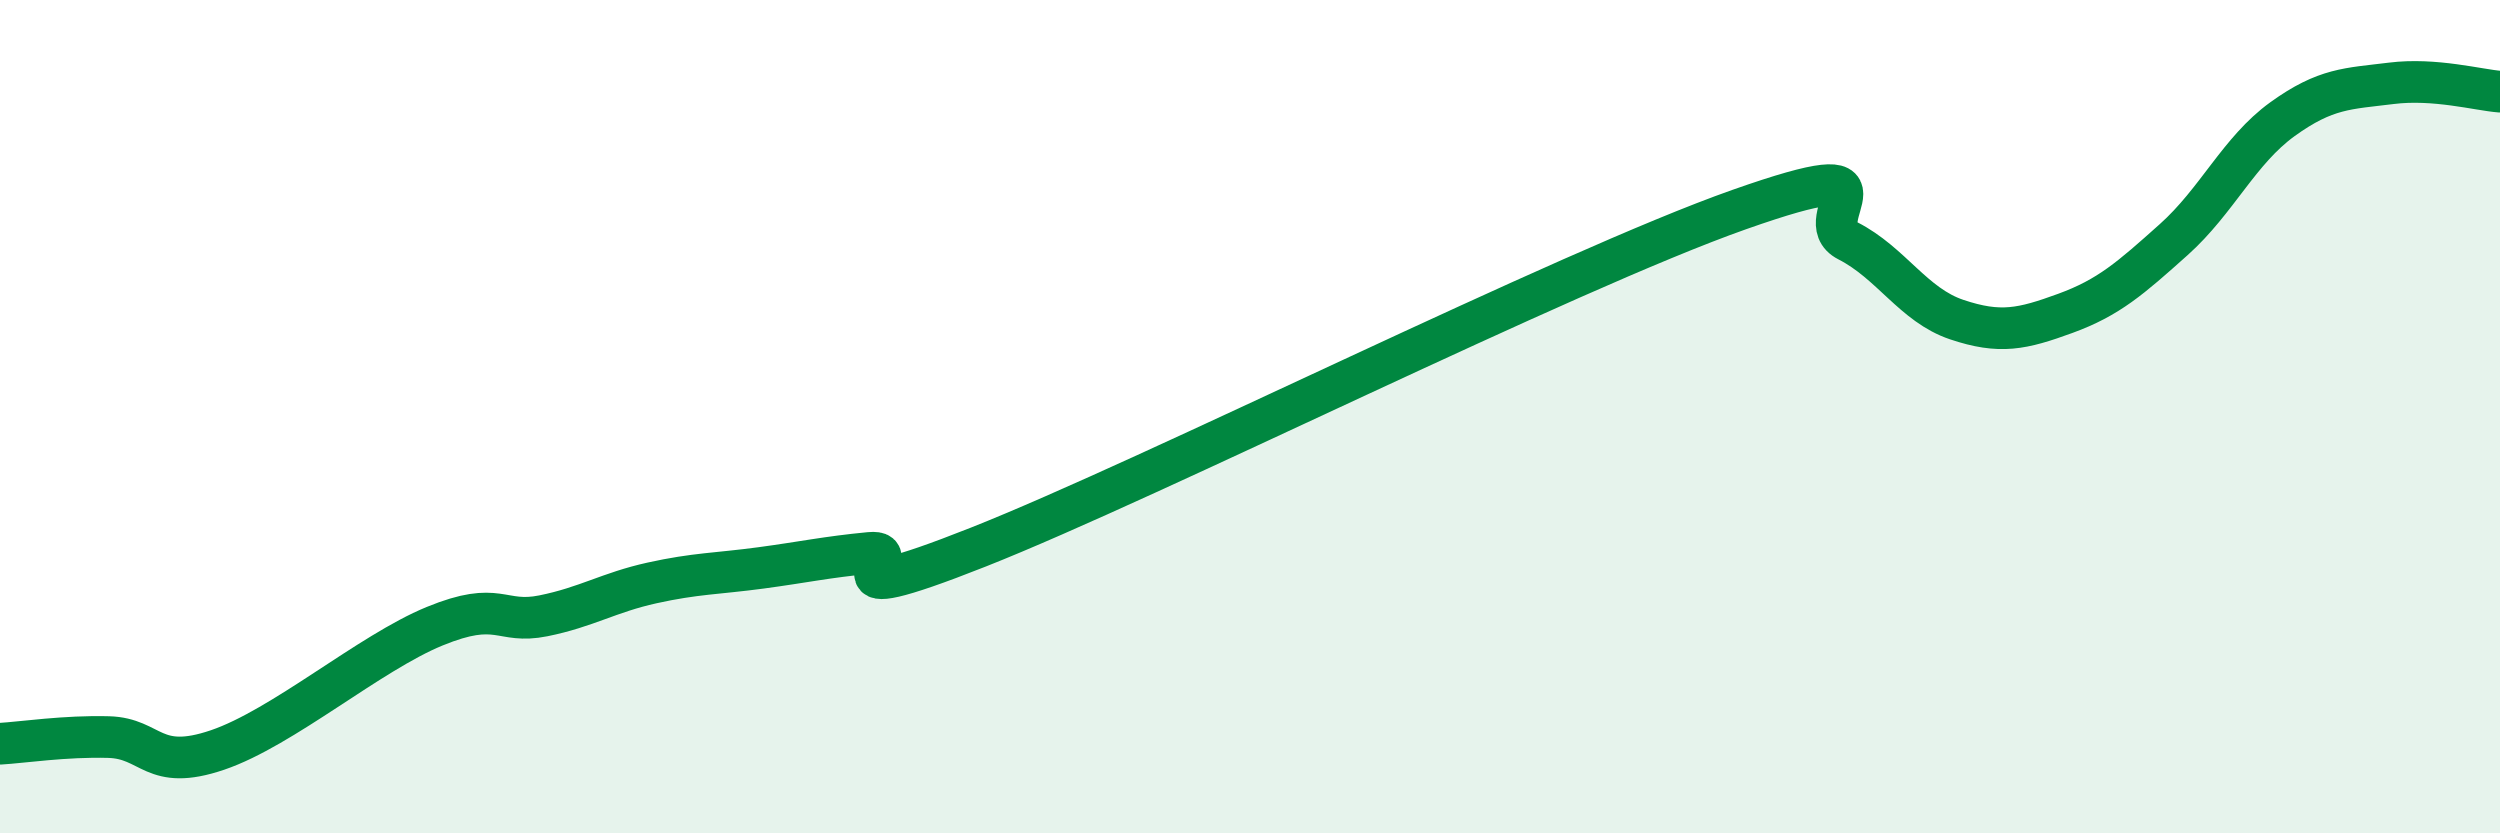
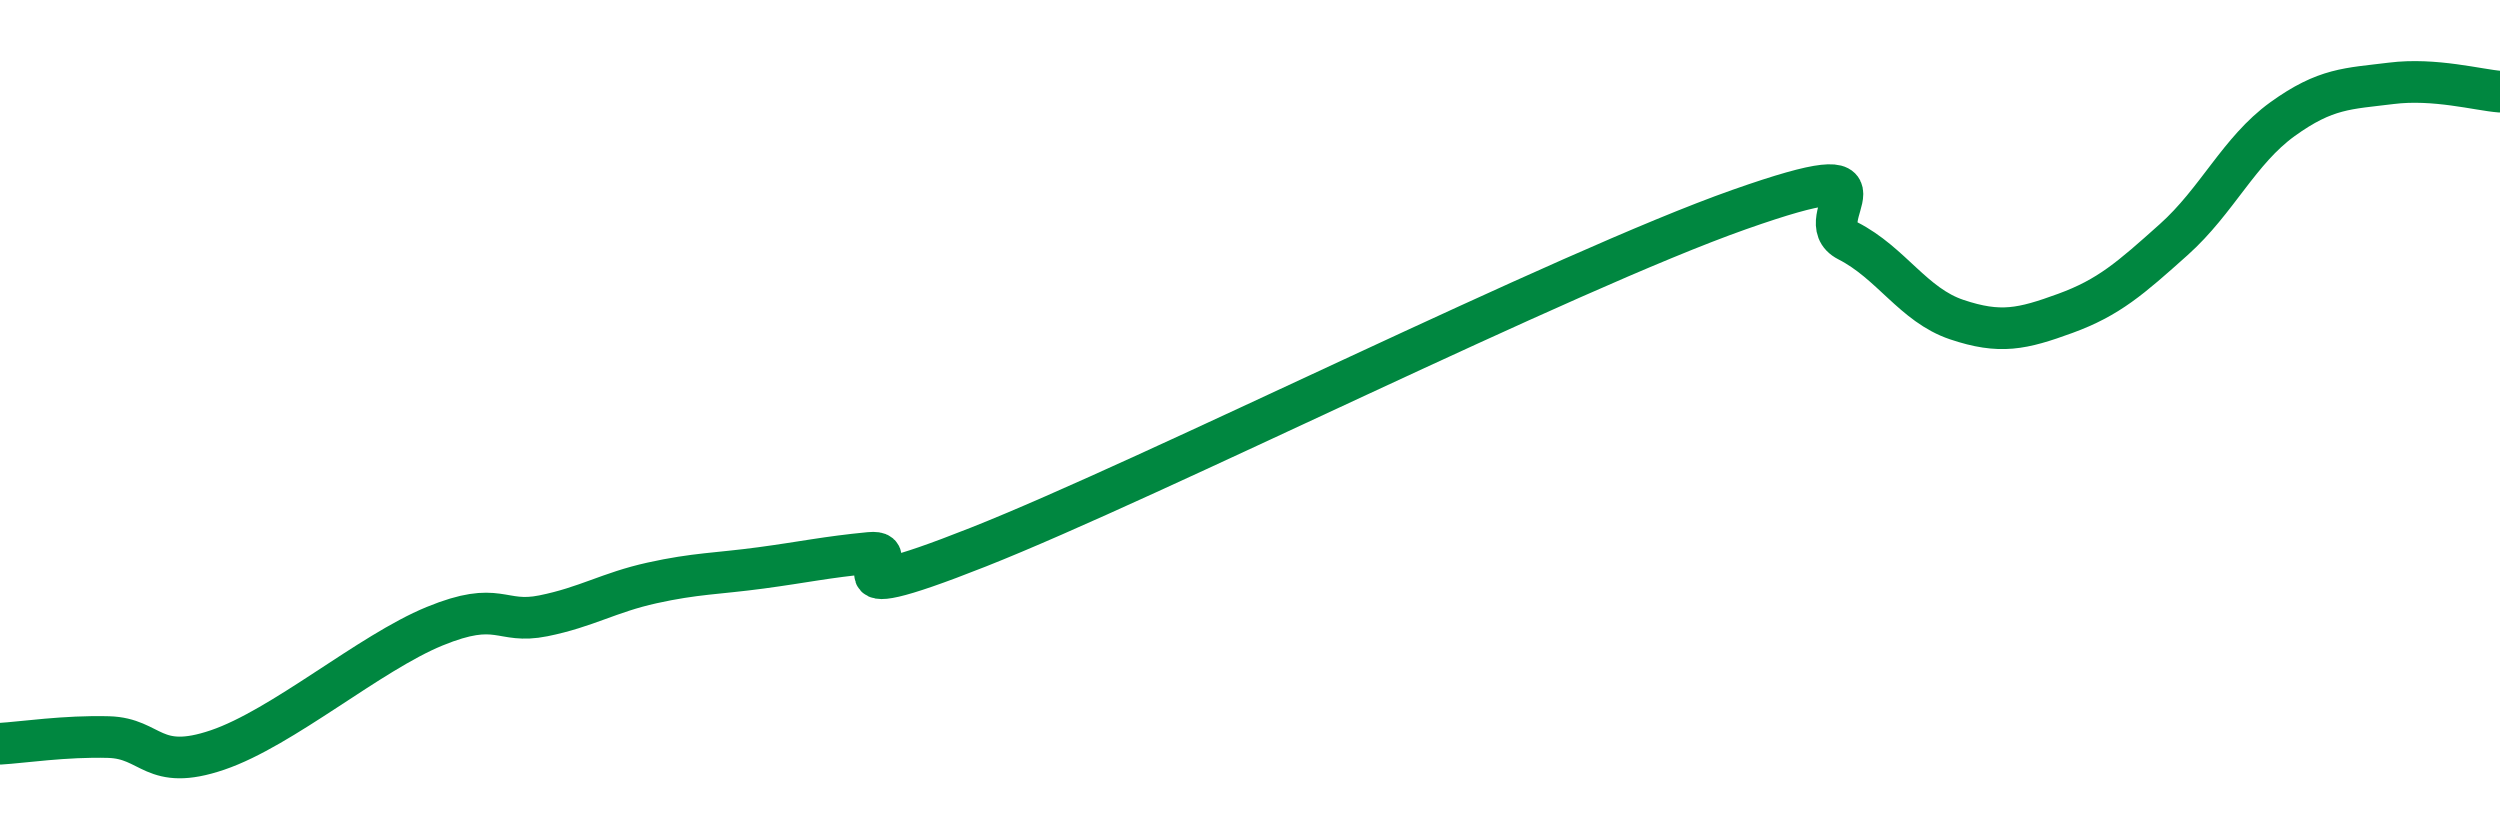
<svg xmlns="http://www.w3.org/2000/svg" width="60" height="20" viewBox="0 0 60 20">
-   <path d="M 0,17.85 C 0.52,17.82 1.57,17.66 2.61,17.69 C 3.65,17.72 3.66,18.53 5.22,18 C 6.78,17.47 8.87,15.67 10.43,15.03 C 11.99,14.39 12,14.99 13.04,14.78 C 14.08,14.57 14.61,14.22 15.65,13.99 C 16.69,13.76 17.22,13.77 18.26,13.63 C 19.3,13.49 19.83,13.37 20.87,13.27 C 21.91,13.17 19.31,14.78 23.48,13.13 C 27.65,11.48 37.57,6.5 41.74,5.03 C 45.91,3.56 43.31,5.25 44.35,5.78 C 45.39,6.31 45.92,7.32 46.96,7.67 C 48,8.02 48.53,7.9 49.57,7.52 C 50.61,7.14 51.13,6.68 52.17,5.75 C 53.21,4.82 53.74,3.61 54.78,2.86 C 55.82,2.11 56.35,2.13 57.39,2 C 58.43,1.87 59.48,2.16 60,2.2L60 20L0 20Z" fill="#008740" opacity="0.1" stroke-linecap="round" stroke-linejoin="round" />
  <path d="M 0,17.85 C 0.52,17.82 1.57,17.66 2.61,17.69 C 3.65,17.72 3.66,18.53 5.22,18 C 6.78,17.47 8.87,15.67 10.43,15.03 C 11.99,14.39 12,14.99 13.04,14.78 C 14.08,14.57 14.61,14.22 15.65,13.99 C 16.69,13.76 17.22,13.77 18.26,13.63 C 19.3,13.49 19.83,13.37 20.87,13.27 C 21.91,13.17 19.31,14.78 23.48,13.13 C 27.65,11.48 37.57,6.5 41.74,5.03 C 45.91,3.56 43.31,5.25 44.35,5.78 C 45.39,6.31 45.92,7.32 46.96,7.67 C 48,8.02 48.53,7.9 49.57,7.52 C 50.61,7.14 51.13,6.68 52.17,5.75 C 53.21,4.82 53.74,3.61 54.78,2.86 C 55.82,2.11 56.35,2.13 57.39,2 C 58.43,1.87 59.48,2.16 60,2.2" stroke="#008740" stroke-width="1" fill="none" stroke-linecap="round" stroke-linejoin="round" />
</svg>